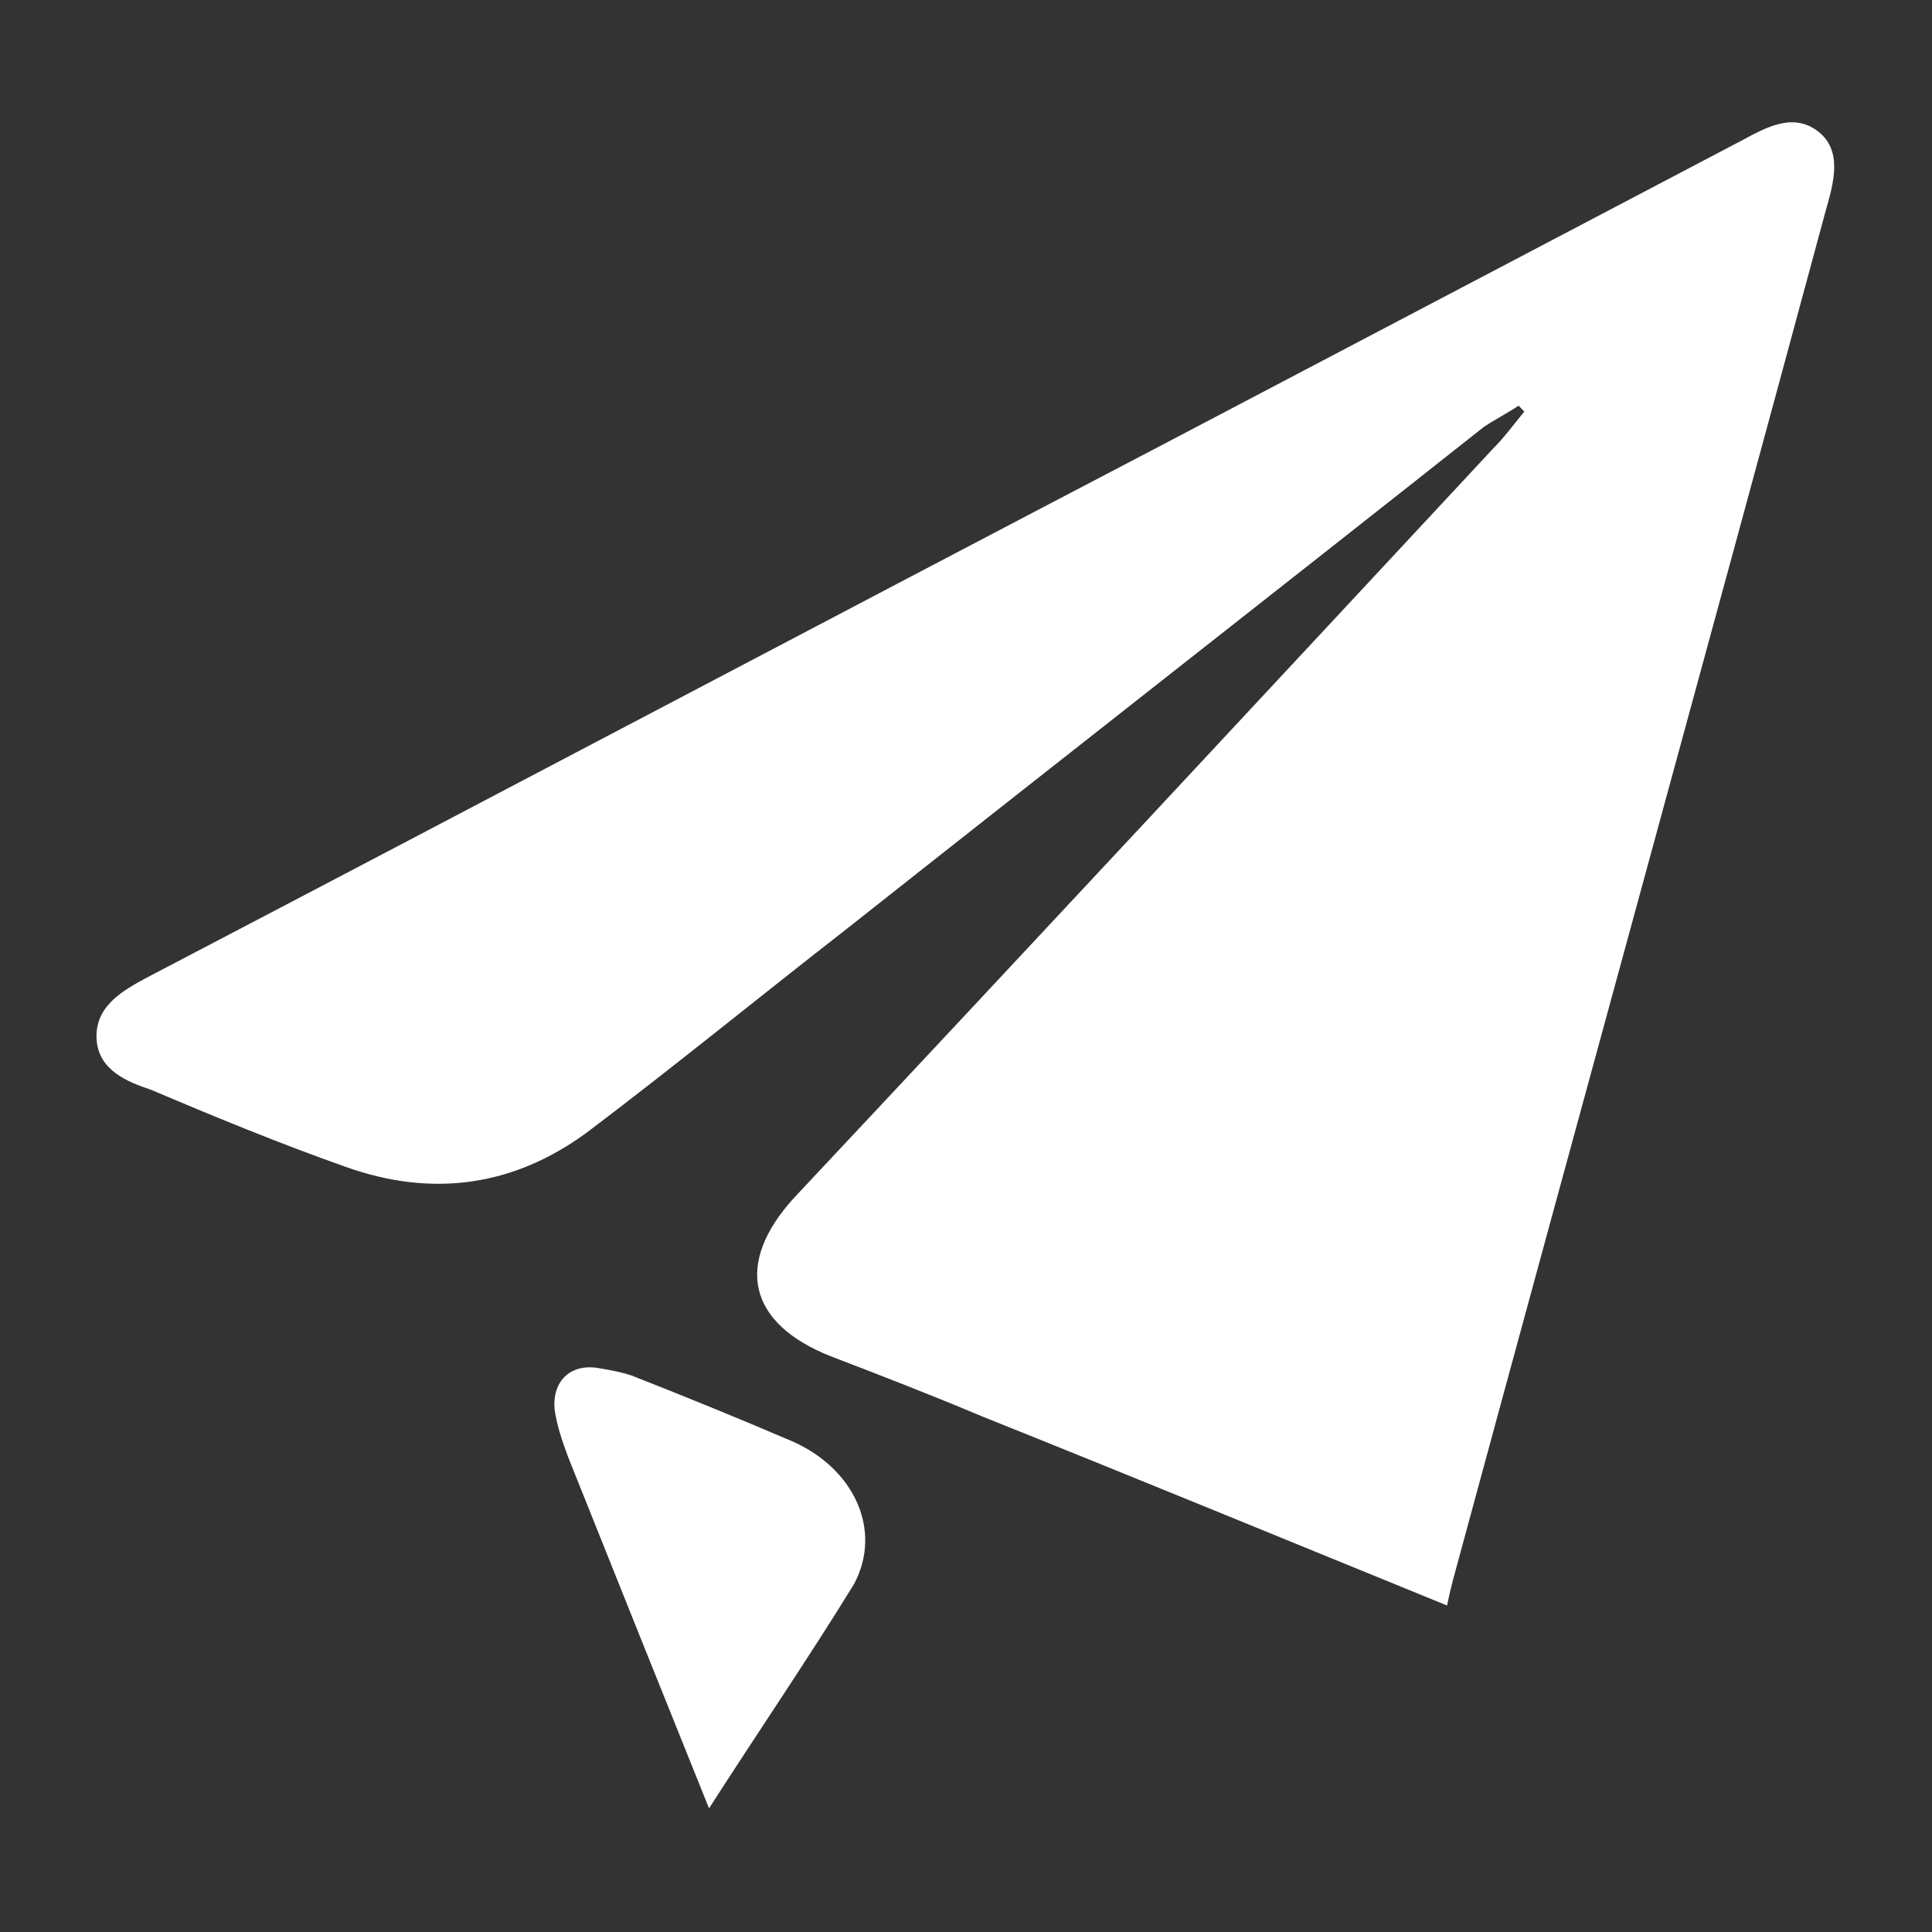
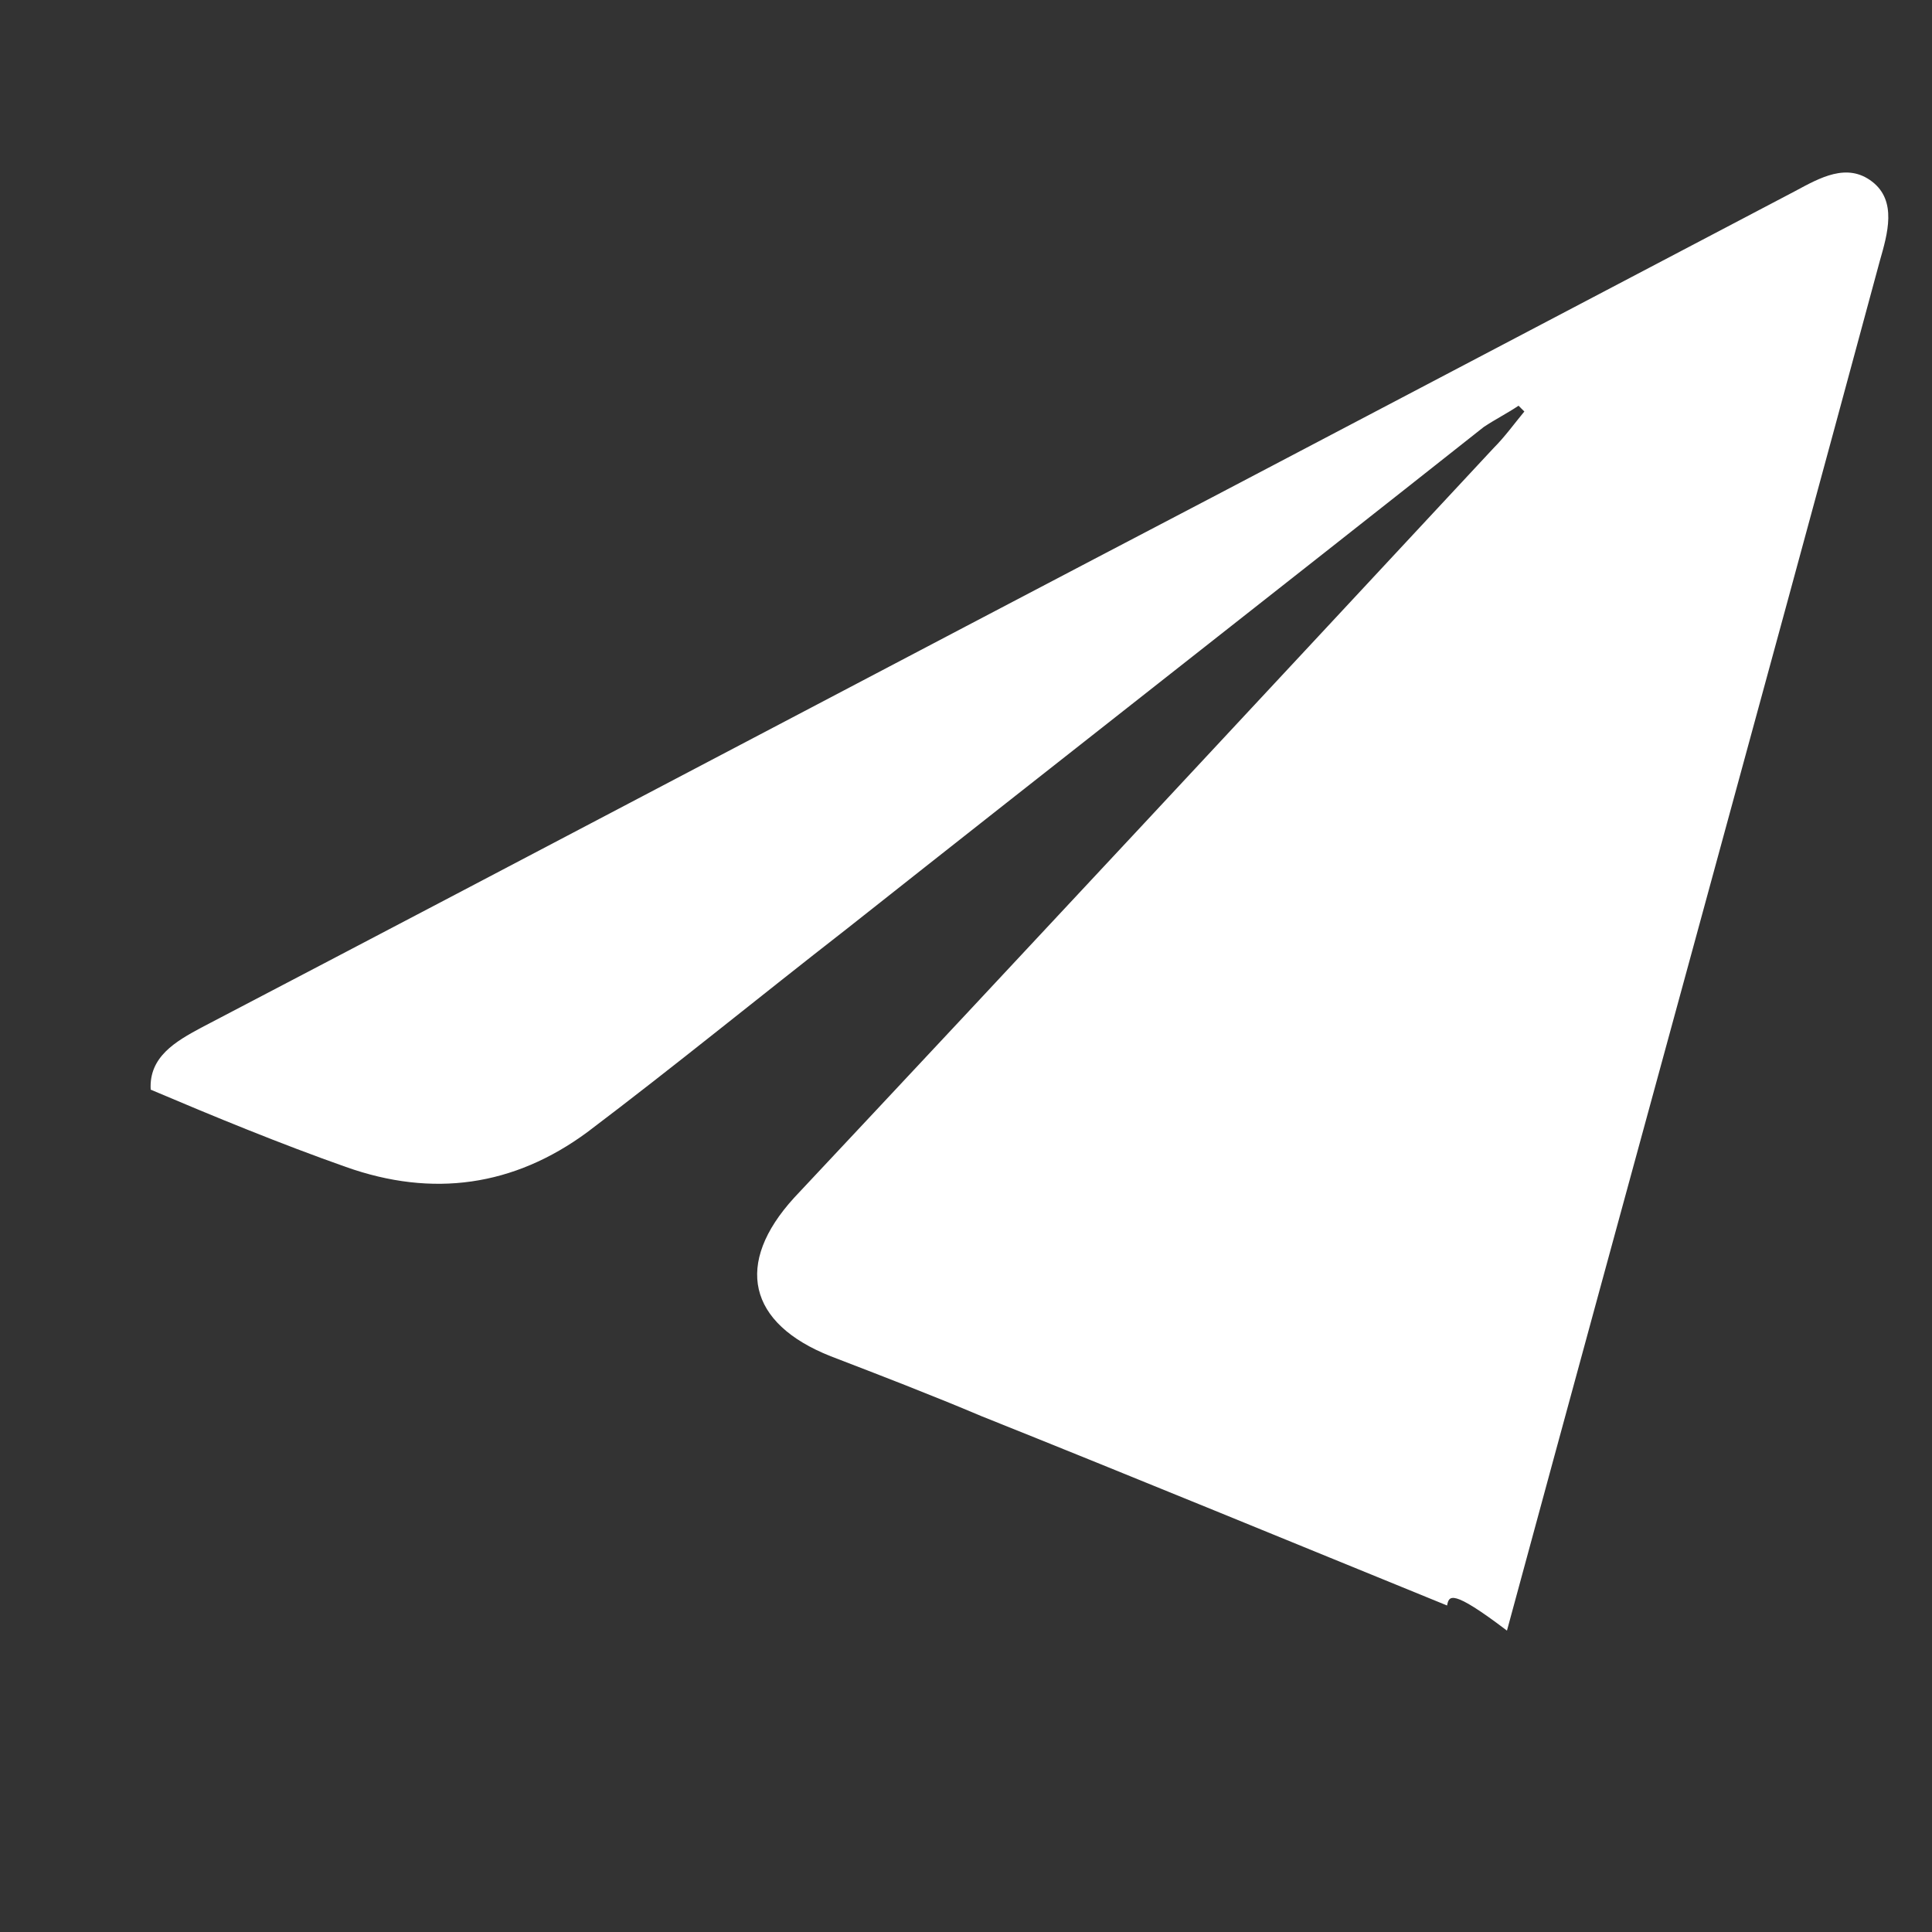
<svg xmlns="http://www.w3.org/2000/svg" version="1.1" id="Capa_1" x="0px" y="0px" viewBox="0 0 100 100" style="enable-background:new 0 0 100 100;" xml:space="preserve">
  <rect x="0" y="0" width="100" height="100" fill="#333333" stroke="none" />
  <style type="text/css">
	.st0{fill:#FFFFFF;}
</style>
  <g id="D49uZX">
    <g>
-       <path class="st0" d="M74.9,83.1c-8.1-3.3-16.1-6.6-24.1-9.8c-2.6-1.1-5.2-2.1-7.8-3.1c-4.3-1.7-5-4.8-1.9-8.2    c12.1-12.9,24.1-25.8,36.2-38.8c0.6-0.6,1.1-1.3,1.6-1.9L78.6,21c-0.6,0.4-1.2,0.7-1.8,1.1c-11,8.7-22,17.3-33,26    c-4.5,3.5-8.9,7.1-13.4,10.5c-3.8,2.8-8,3.4-12.5,1.8c-3.4-1.2-6.8-2.6-10.1-4C6.6,56,5.1,55.4,5,53.8c-0.1-1.7,1.3-2.5,2.6-3.2    c17.6-9.2,35.2-18.5,52.8-27.7c9.9-5.2,19.8-10.4,29.7-15.6c1.3-0.7,2.7-1.5,4-0.5s0.8,2.7,0.4,4.1c-6.4,23.7-12.9,47.3-19.3,70.9    C75.1,82.2,75,82.6,74.9,83.1L74.9,83.1z" />
-       <path class="st0" d="M36.7,93.6c-2.5-6.2-4.9-12.2-7.3-18.2c-0.3-0.8-0.6-1.7-0.7-2.5c-0.1-1.4,0.8-2.3,2.2-2.1    c0.6,0.1,1.2,0.2,1.8,0.4c2.8,1.1,5.5,2.2,8.3,3.4c3.2,1.4,4.7,4.6,3.2,7.4C41.8,85.9,39.2,89.7,36.7,93.6L36.7,93.6z" />
+       <path class="st0" d="M74.9,83.1c-8.1-3.3-16.1-6.6-24.1-9.8c-2.6-1.1-5.2-2.1-7.8-3.1c-4.3-1.7-5-4.8-1.9-8.2    c12.1-12.9,24.1-25.8,36.2-38.8c0.6-0.6,1.1-1.3,1.6-1.9L78.6,21c-0.6,0.4-1.2,0.7-1.8,1.1c-11,8.7-22,17.3-33,26    c-4.5,3.5-8.9,7.1-13.4,10.5c-3.8,2.8-8,3.4-12.5,1.8c-3.4-1.2-6.8-2.6-10.1-4c-0.1-1.7,1.3-2.5,2.6-3.2    c17.6-9.2,35.2-18.5,52.8-27.7c9.9-5.2,19.8-10.4,29.7-15.6c1.3-0.7,2.7-1.5,4-0.5s0.8,2.7,0.4,4.1c-6.4,23.7-12.9,47.3-19.3,70.9    C75.1,82.2,75,82.6,74.9,83.1L74.9,83.1z" />
    </g>
  </g>
</svg>